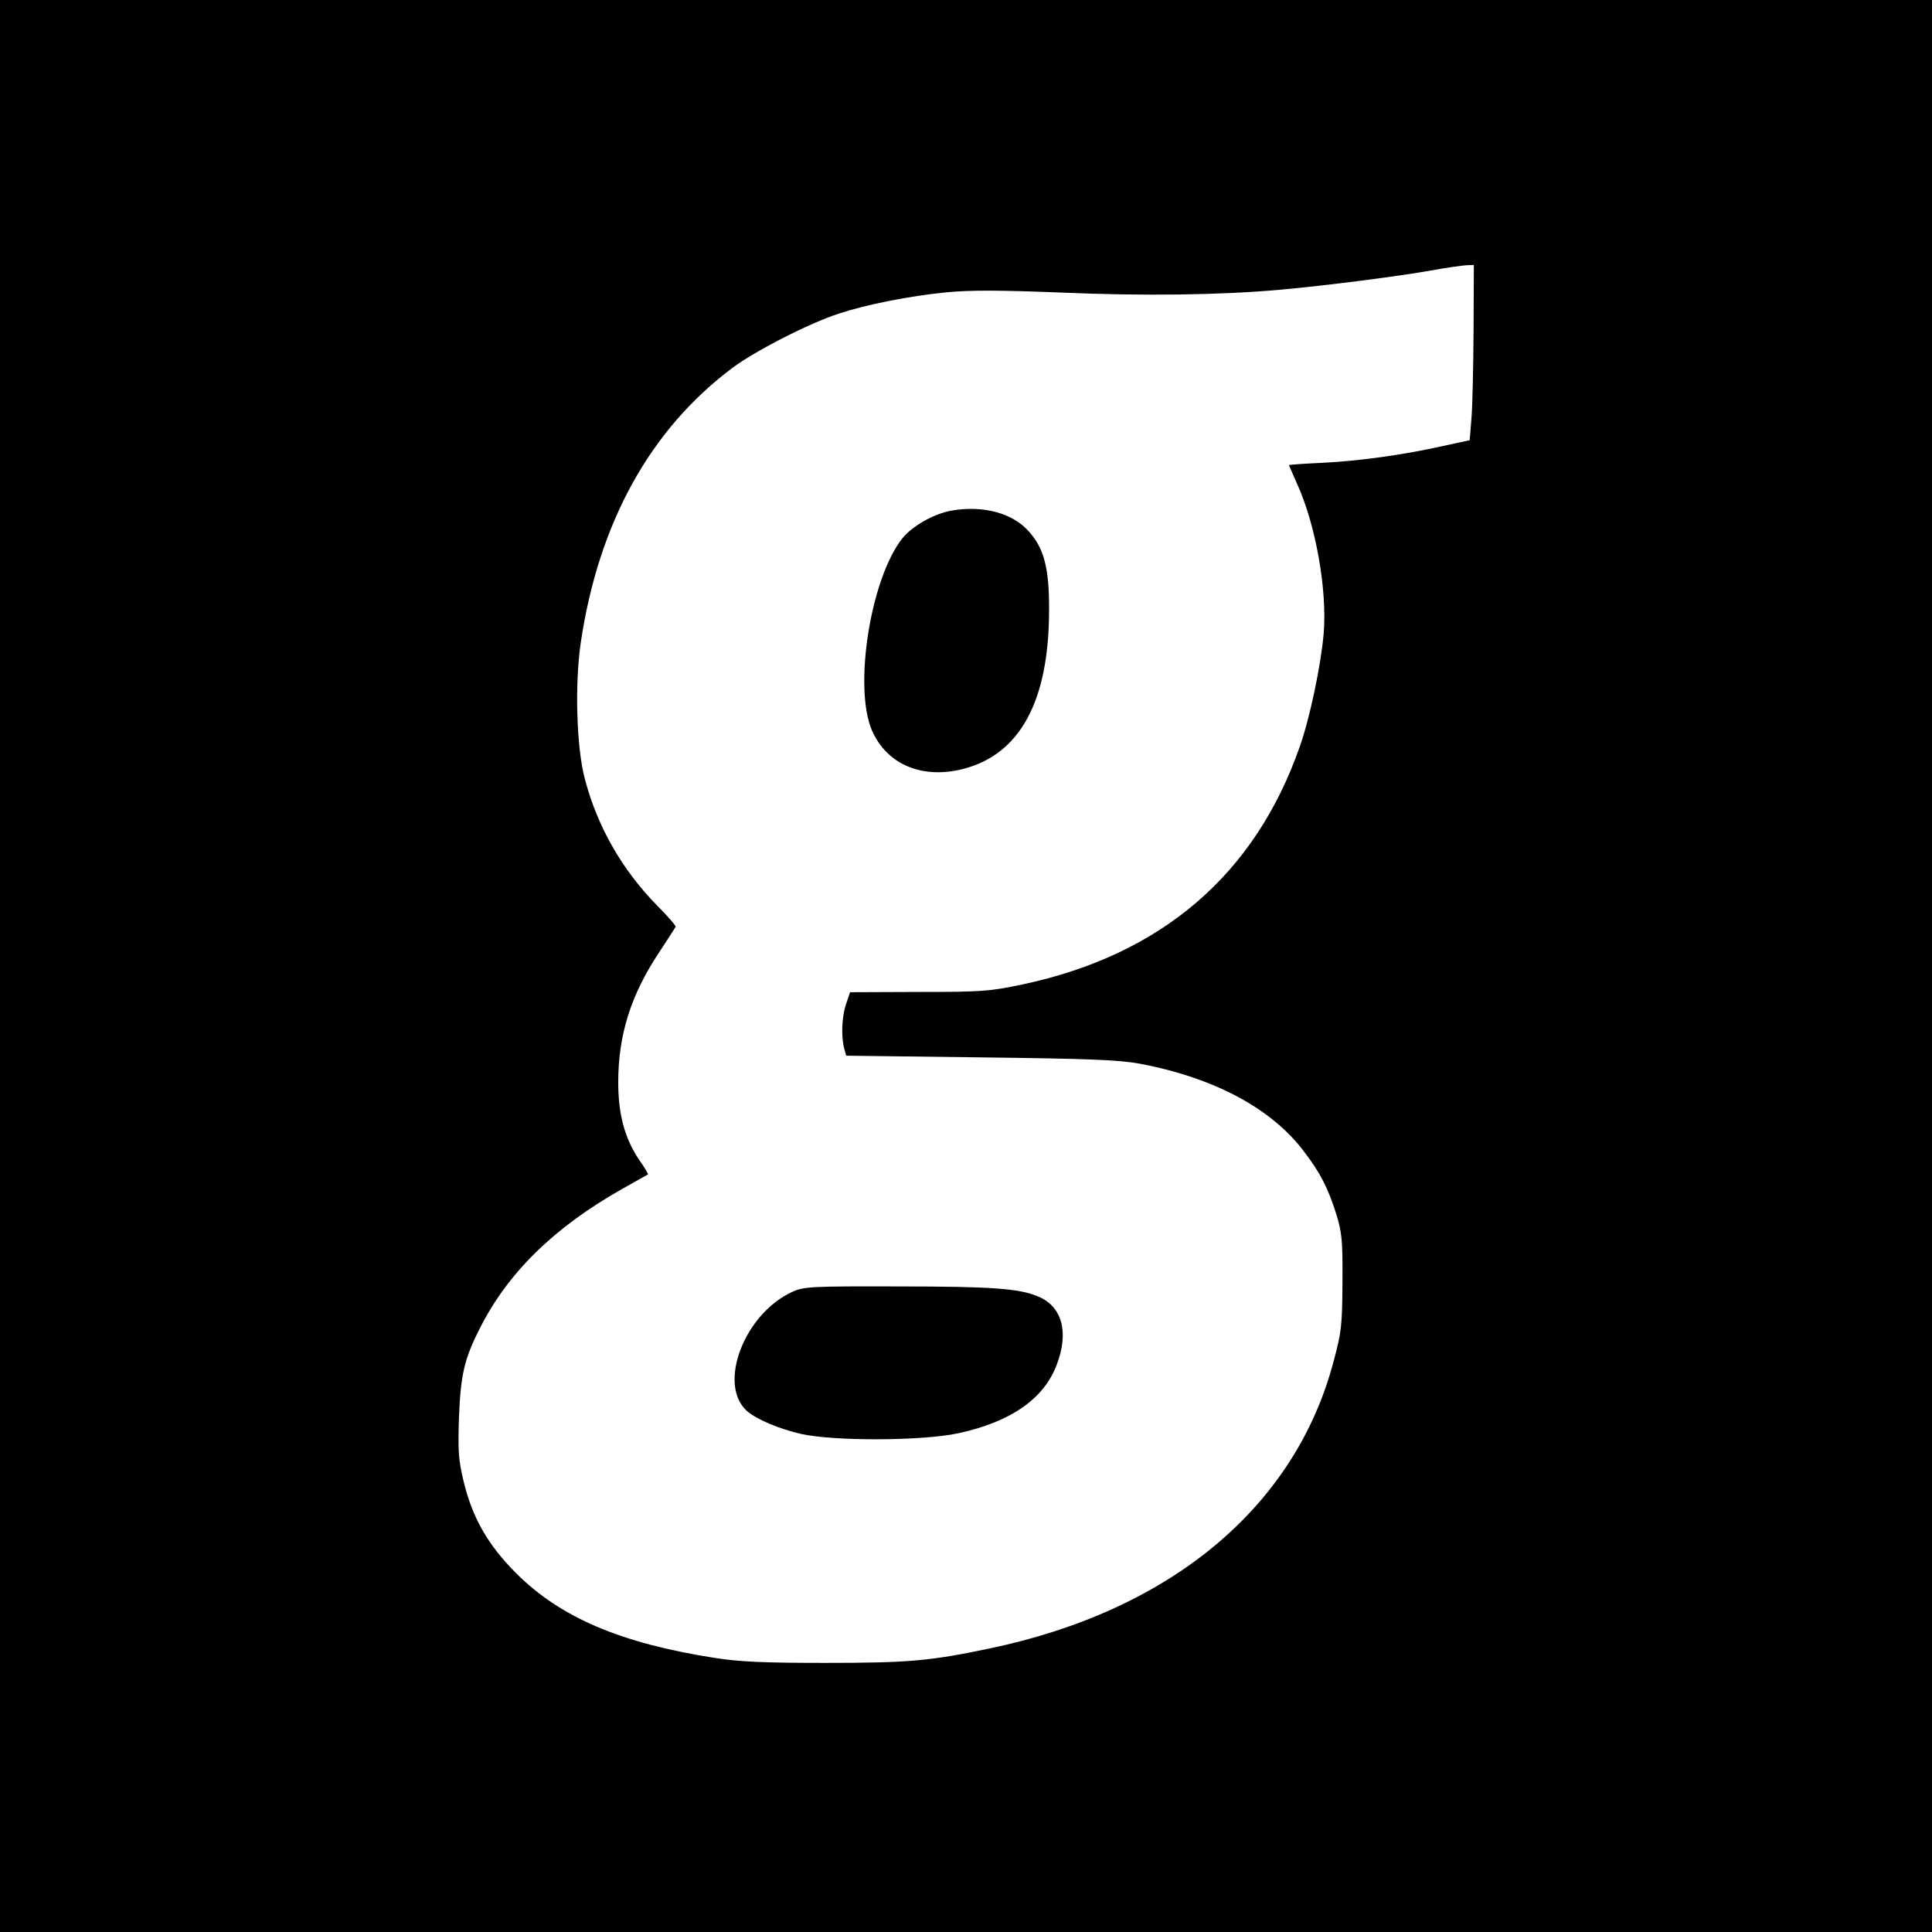
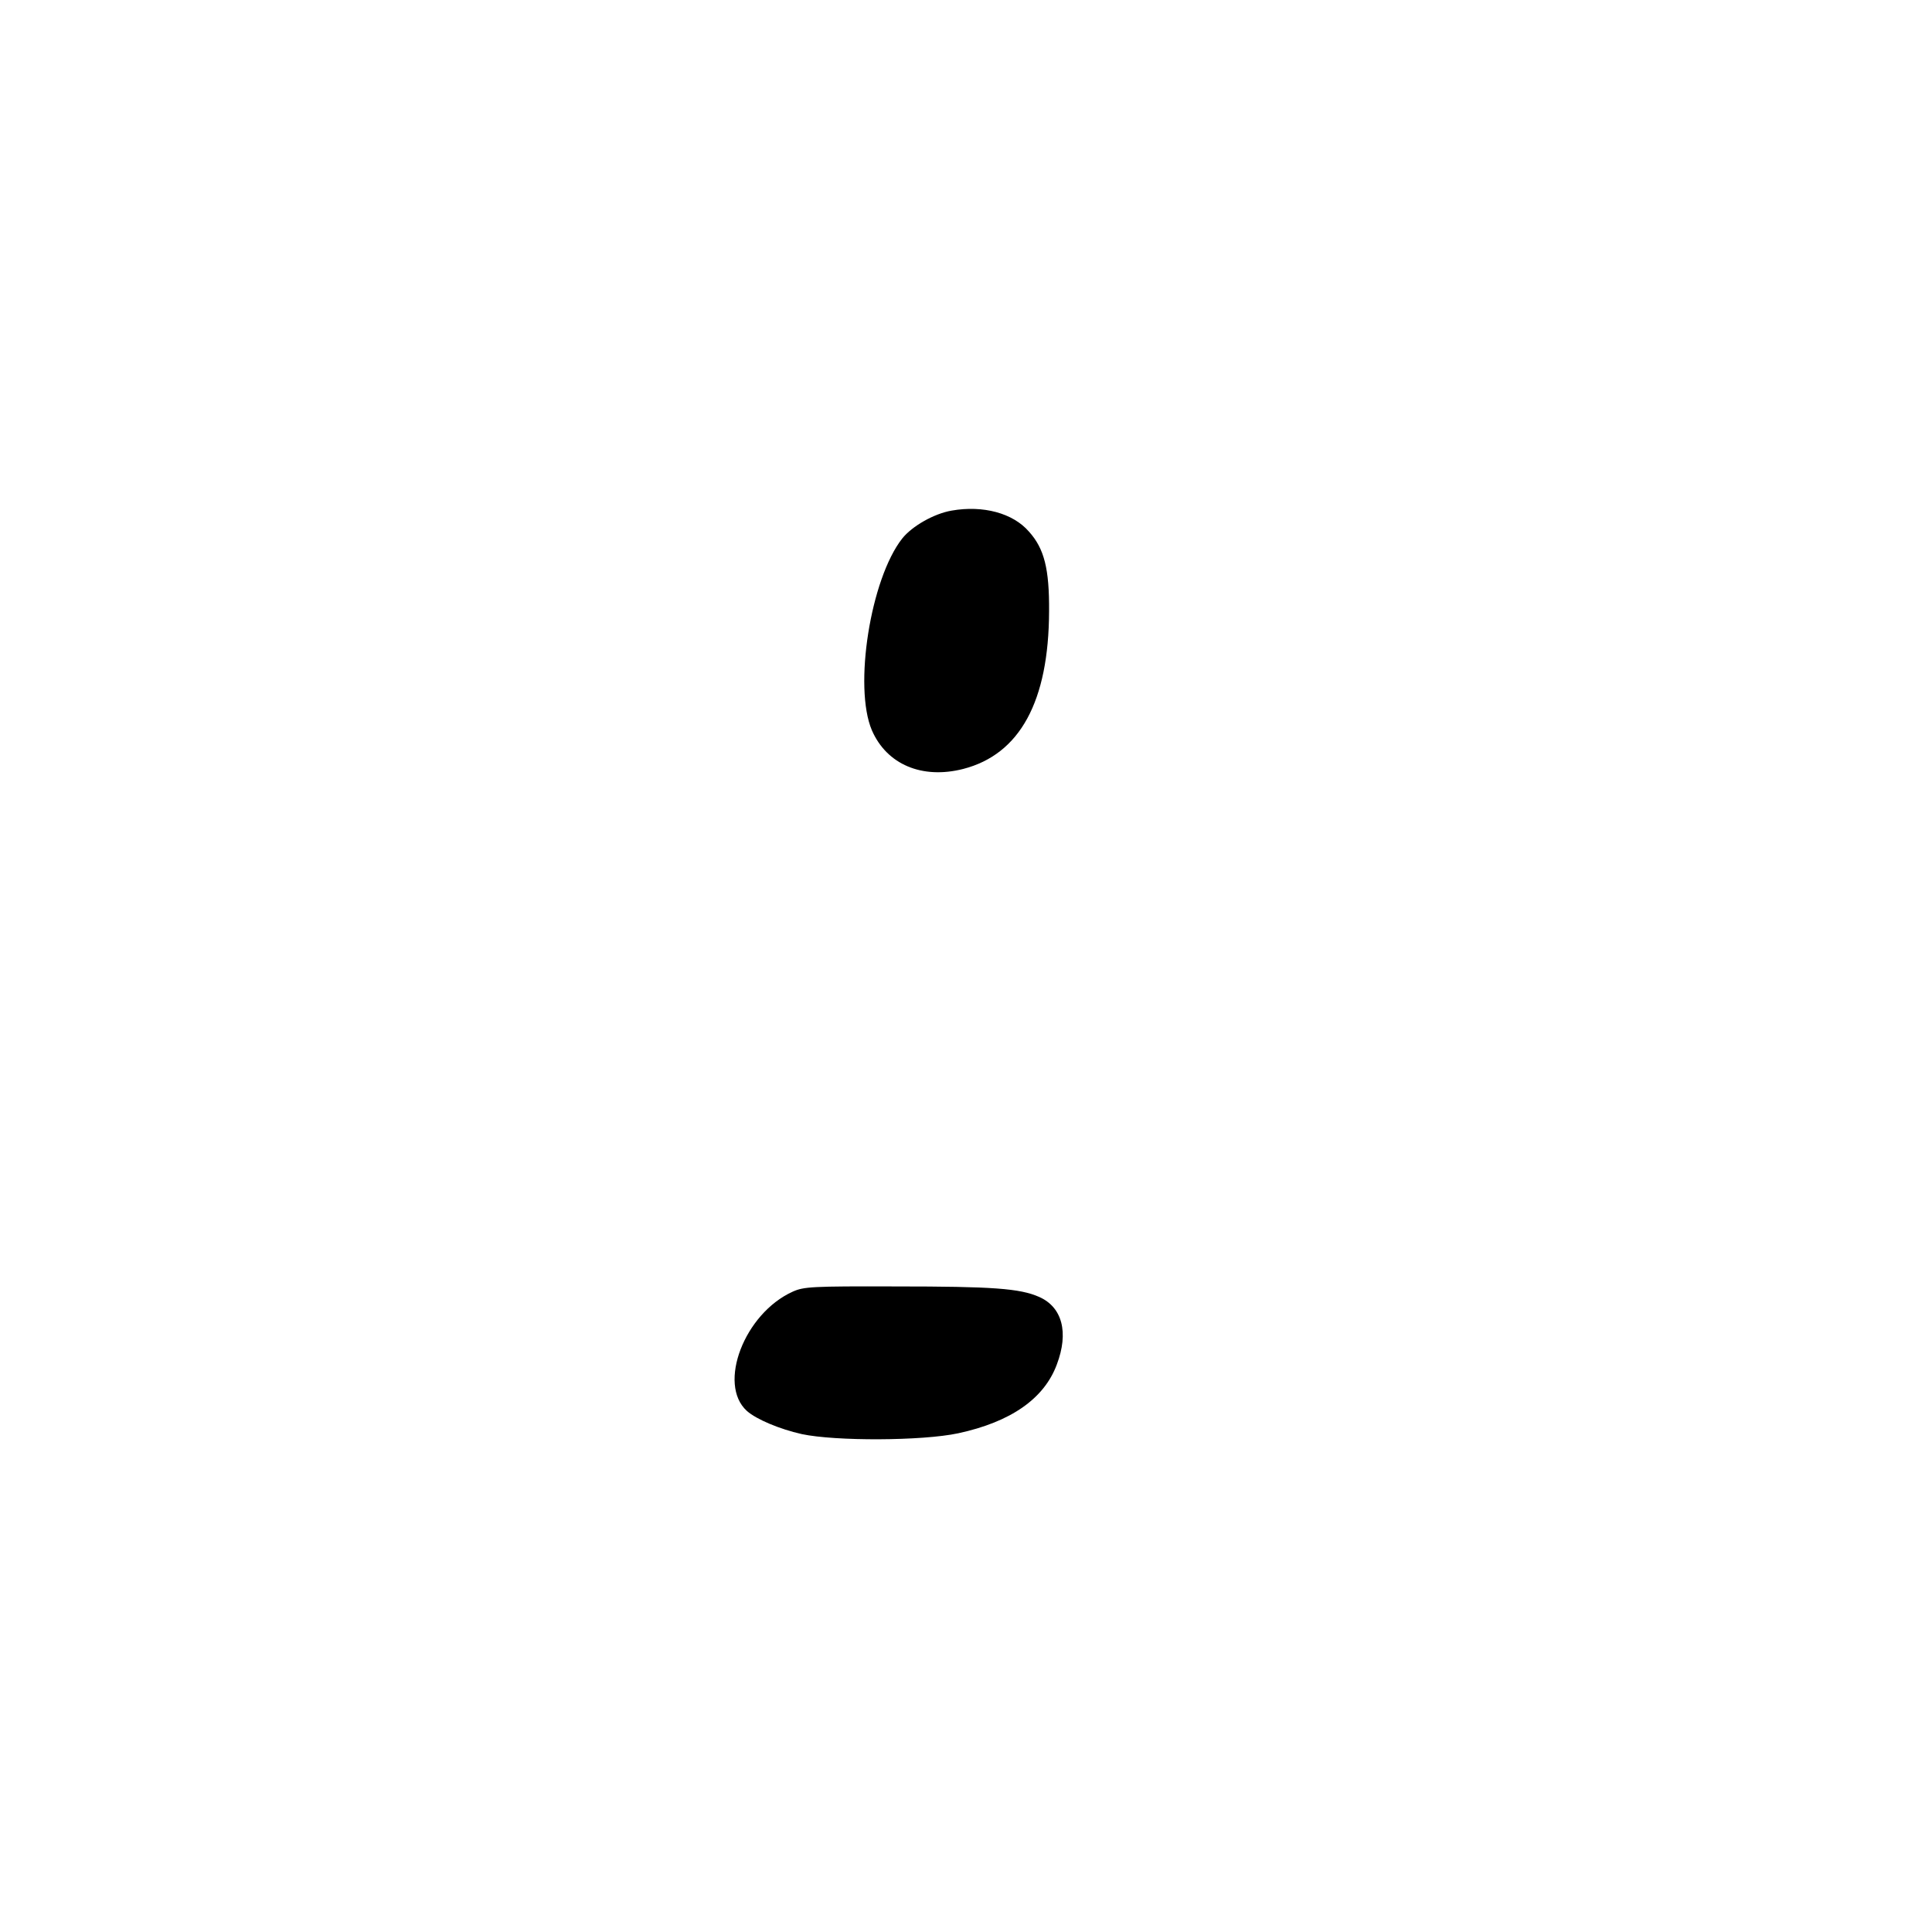
<svg xmlns="http://www.w3.org/2000/svg" version="1.0" width="700pt" height="700pt" viewBox="0 0 700 700" preserveAspectRatio="xMidYMid meet">
  <g transform="translate(0,700) scale(0.1,-0.1)" fill="#000000" stroke="none">
-     <path d="M0 3500 l0 -3500 3500 0 3500 0 0 3500 0 3500 -3500 0 -3500 0 0 -3500z m5339 2298 c-1 -134 -4 -277 -8 -318 l-6 -75 -97 -21 c-142 -32 -308 -55 -440 -61 -65 -3 -118 -7 -118 -8 0 -1 14 -32 30 -69 67 -147 109 -383 96 -541 -10 -115 -50 -307 -87 -411 -162 -463 -501 -754 -1005 -861 -120 -25 -146 -27 -376 -27 l-248 -1 -15 -44 c-15 -46 -18 -117 -6 -161 l7 -25 484 -6 c404 -5 501 -9 580 -23 269 -51 478 -162 596 -320 58 -76 86 -131 116 -226 20 -67 23 -93 22 -245 -1 -157 -3 -179 -32 -287 -139 -528 -590 -904 -1248 -1041 -214 -45 -293 -52 -594 -52 -224 0 -310 4 -400 18 -340 53 -559 146 -720 307 -102 102 -159 201 -191 336 -18 76 -20 109 -16 229 6 153 19 212 77 325 101 199 267 362 512 501 51 29 94 53 96 54 1 1 -13 26 -33 54 -52 78 -75 164 -75 280 0 171 46 316 146 467 32 49 60 92 62 96 2 3 -28 38 -67 77 -126 128 -217 286 -262 459 -30 112 -37 340 -15 492 64 434 251 774 551 998 82 61 277 161 385 196 101 33 251 63 390 77 88 8 185 8 415 -1 300 -13 579 -9 790 10 170 15 439 50 550 70 55 10 112 18 128 19 l27 1 -1 -242z" />
    <path d="M3448 5150 c-64 -11 -143 -56 -179 -101 -115 -146 -177 -538 -110 -695 54 -124 182 -178 331 -140 205 53 310 244 311 572 1 152 -17 226 -73 288 -58 67 -166 96 -280 76z" />
-     <path d="M2872 2320 c-175 -79 -273 -335 -166 -432 35 -31 119 -66 199 -84 122 -26 436 -25 567 3 190 41 311 125 357 249 44 116 20 208 -64 245 -70 31 -169 38 -520 38 -305 1 -333 -1 -373 -19z" />
+     <path d="M2872 2320 c-175 -79 -273 -335 -166 -432 35 -31 119 -66 199 -84 122 -26 436 -25 567 3 190 41 311 125 357 249 44 116 20 208 -64 245 -70 31 -169 38 -520 38 -305 1 -333 -1 -373 -19" />
  </g>
</svg>